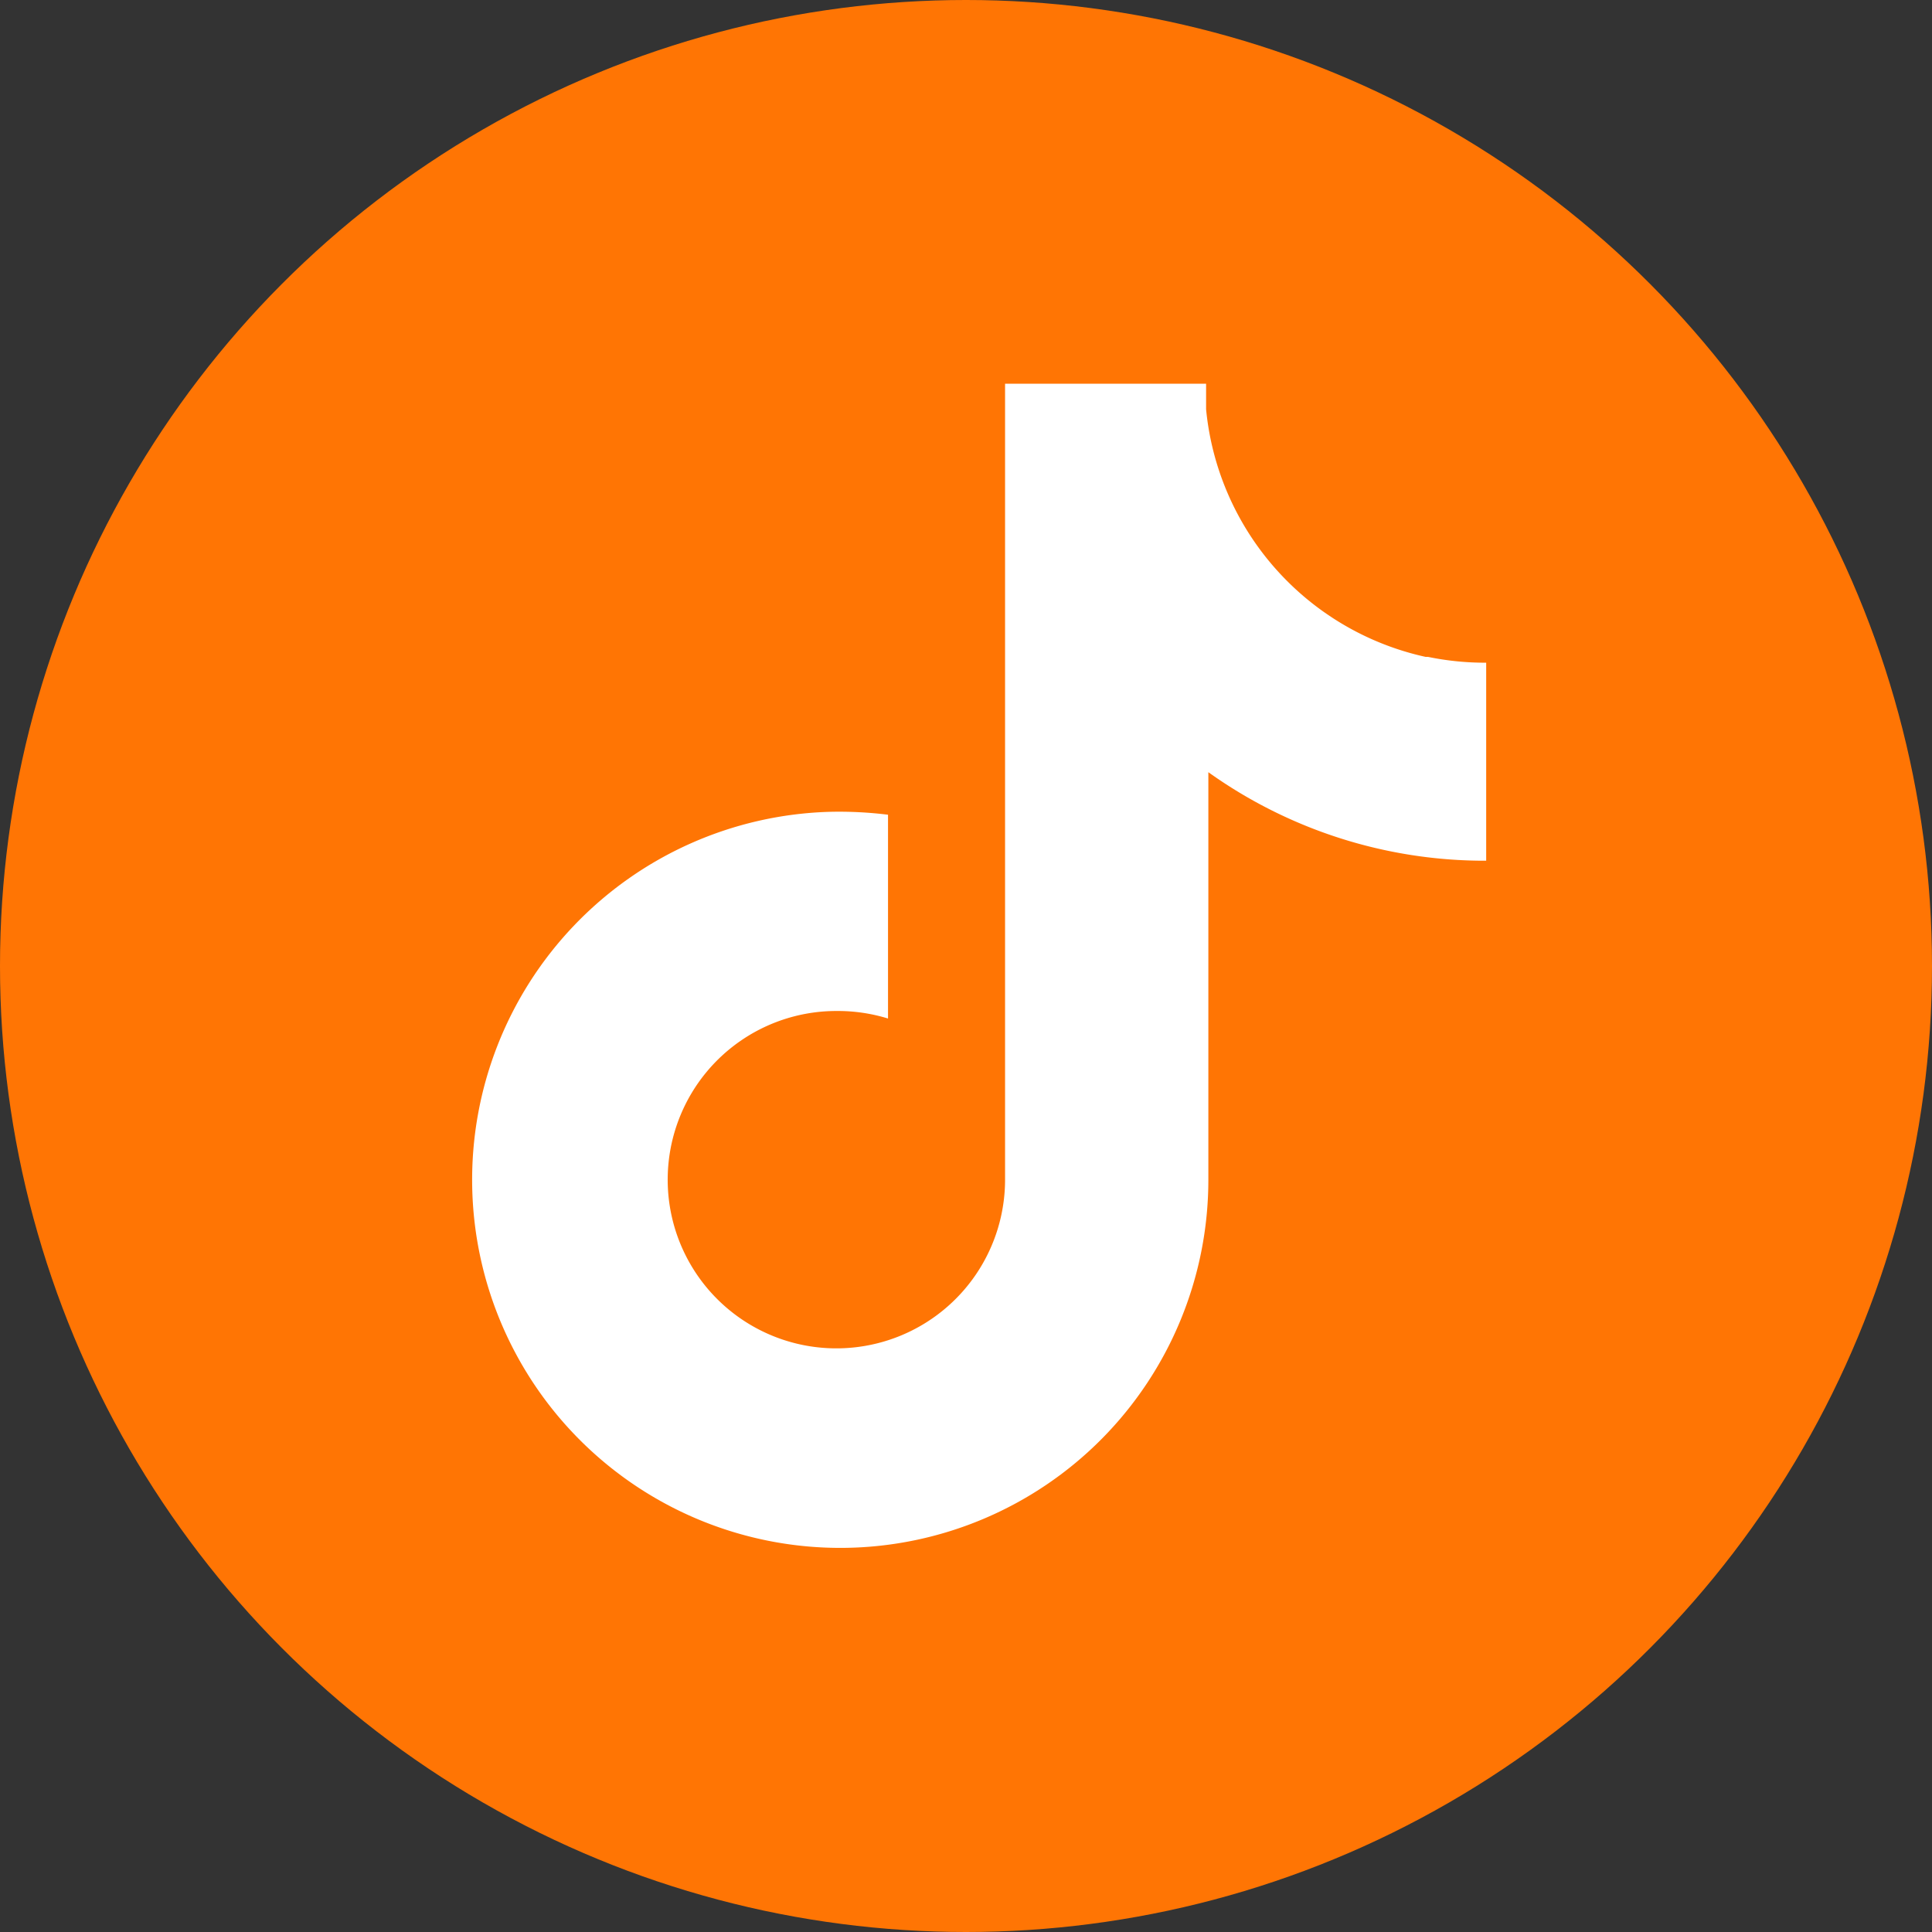
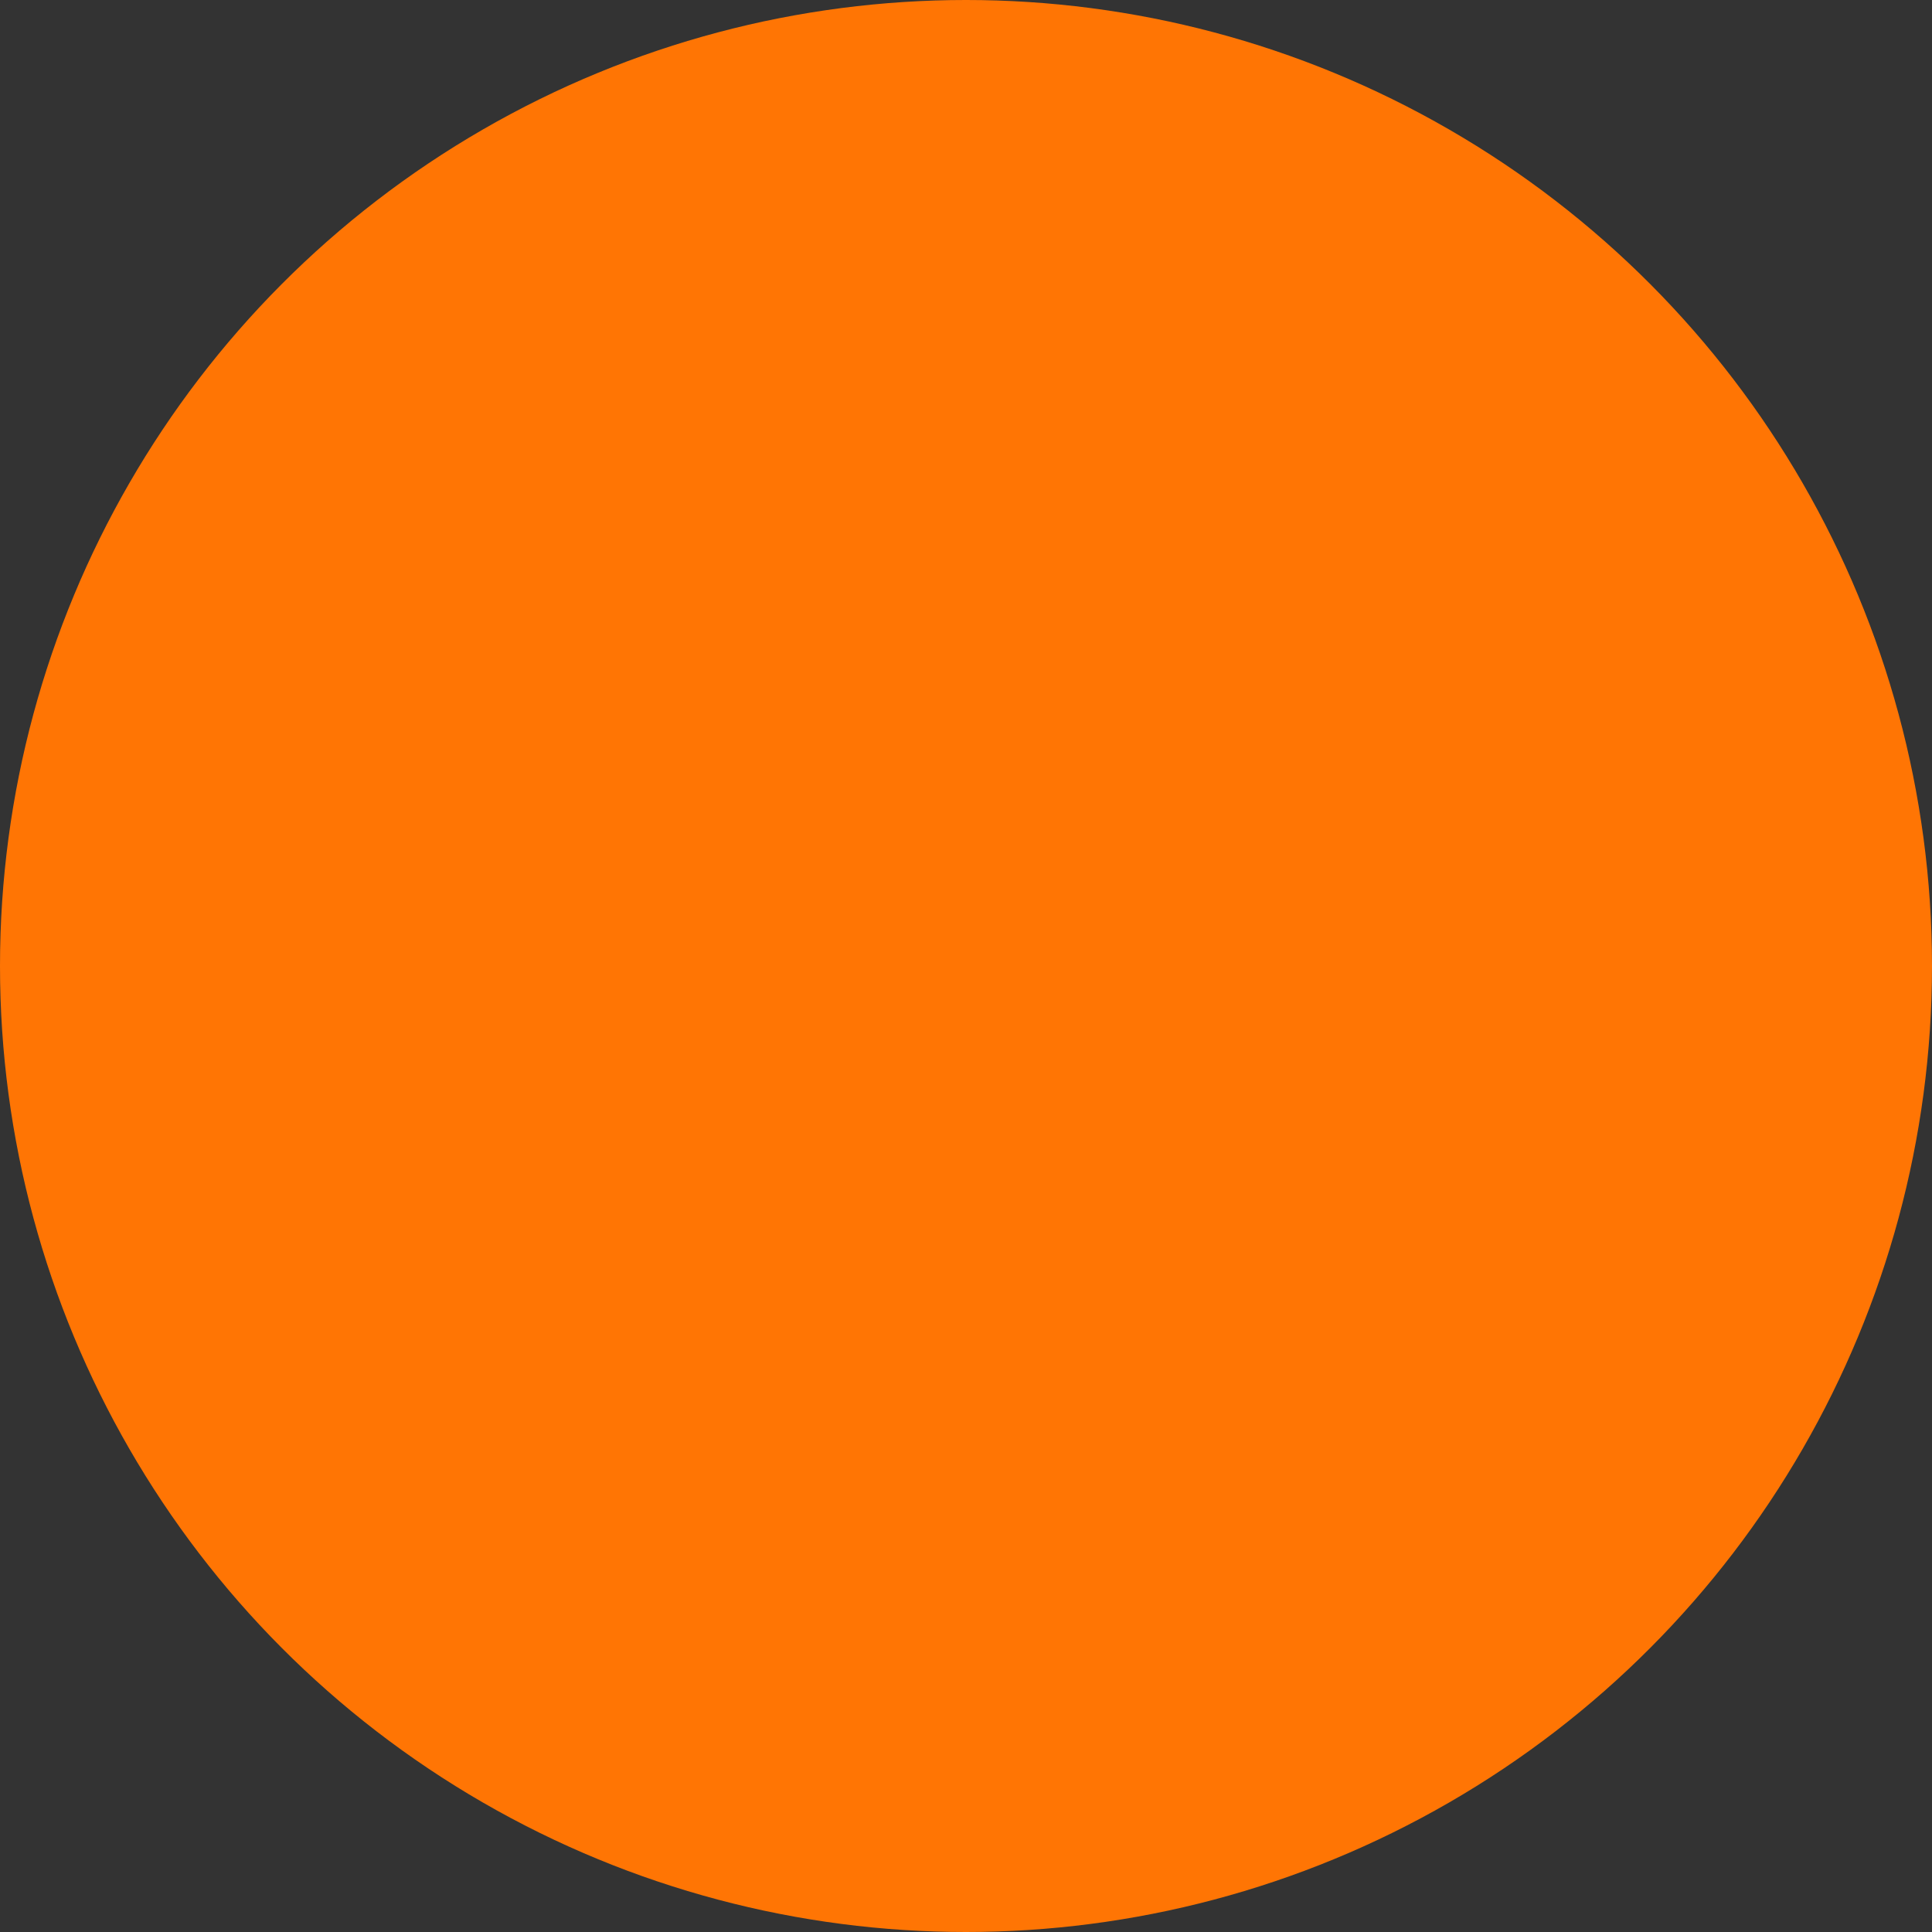
<svg xmlns="http://www.w3.org/2000/svg" width="77" height="77" viewBox="0 0 77 77">
  <rect x="0" y="0" width="77" height="77" fill="#333333" stroke="none" />
  <g id="Gruppe_85" data-name="Gruppe 85" transform="translate(-815 -7132)">
    <circle id="Ellipse_145" data-name="Ellipse 145" cx="38.5" cy="38.5" r="38.5" transform="translate(815 7132)" fill="#ff7504" />
  </g>
-   <path id="ansatz-icon-3" d="M41.248,12.887A11.212,11.212,0,0,1,32.5,3.021V2H24.488V33.733A6.723,6.723,0,1,1,17.78,27a6.8,6.8,0,0,1,2.043.3V19.178a15.878,15.878,0,0,0-2.321-.116A14.671,14.671,0,1,0,32.59,33.733V17.483a18.942,18.942,0,0,0,11.073,3.528V13.119a11.258,11.258,0,0,1-2.321-.232Z" transform="translate(15.569 13.293)" fill="#fff" />
</svg>